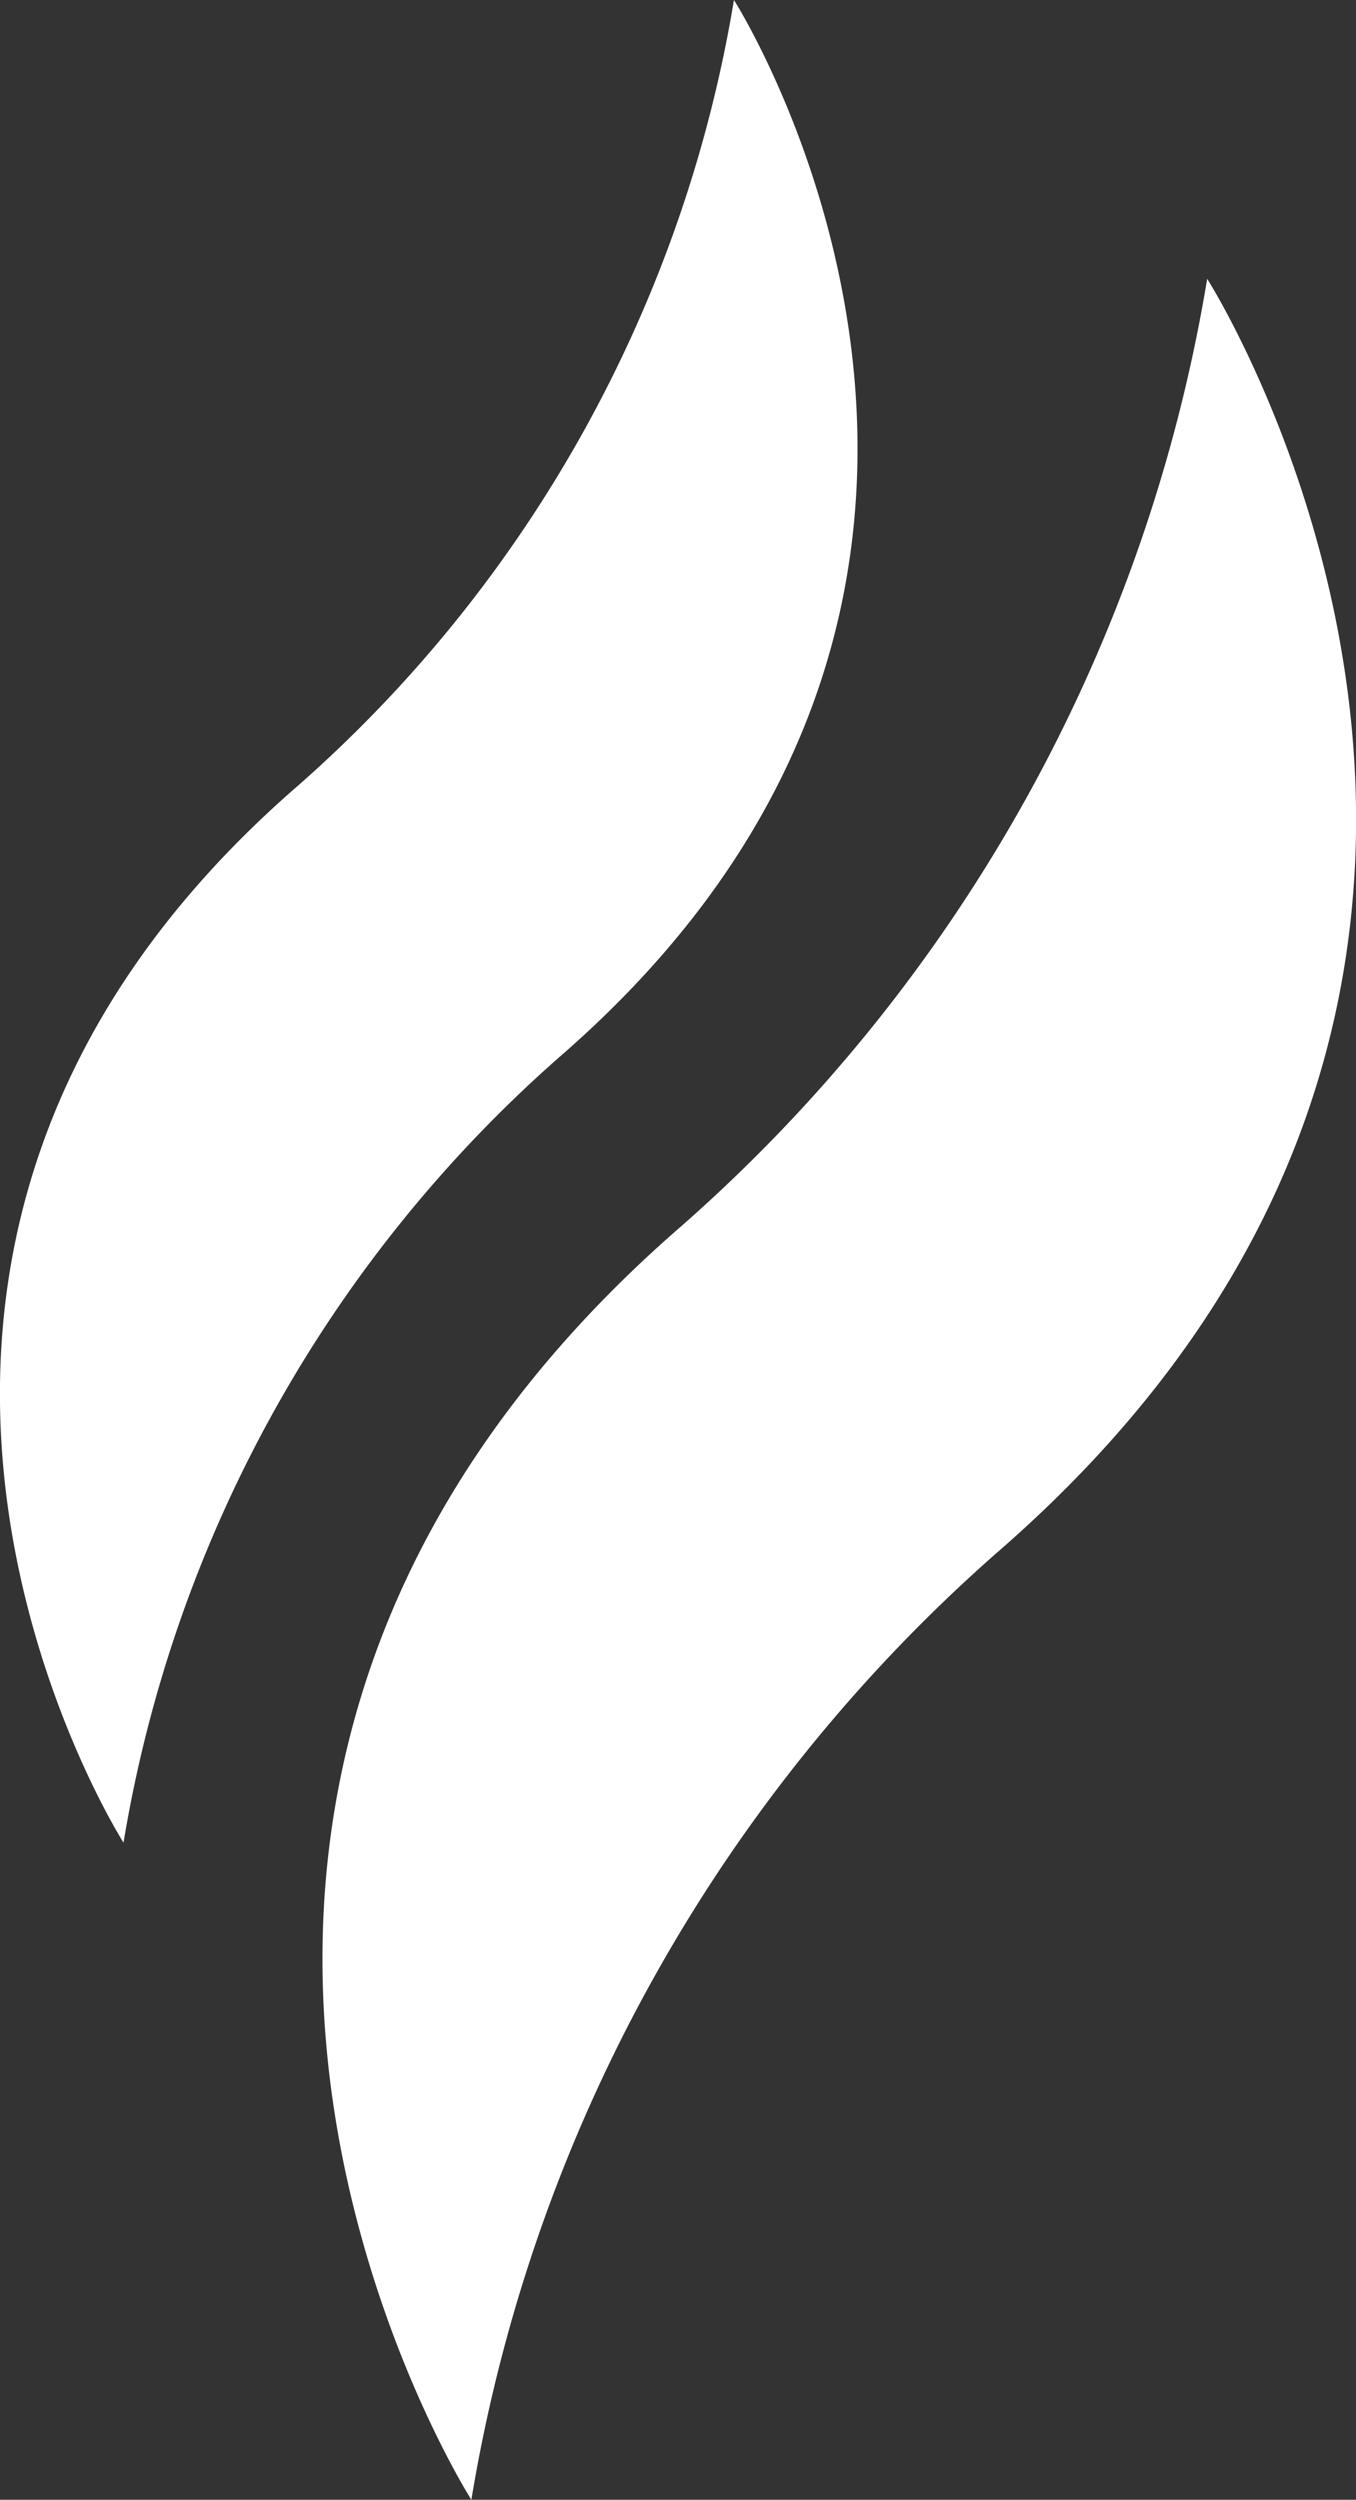
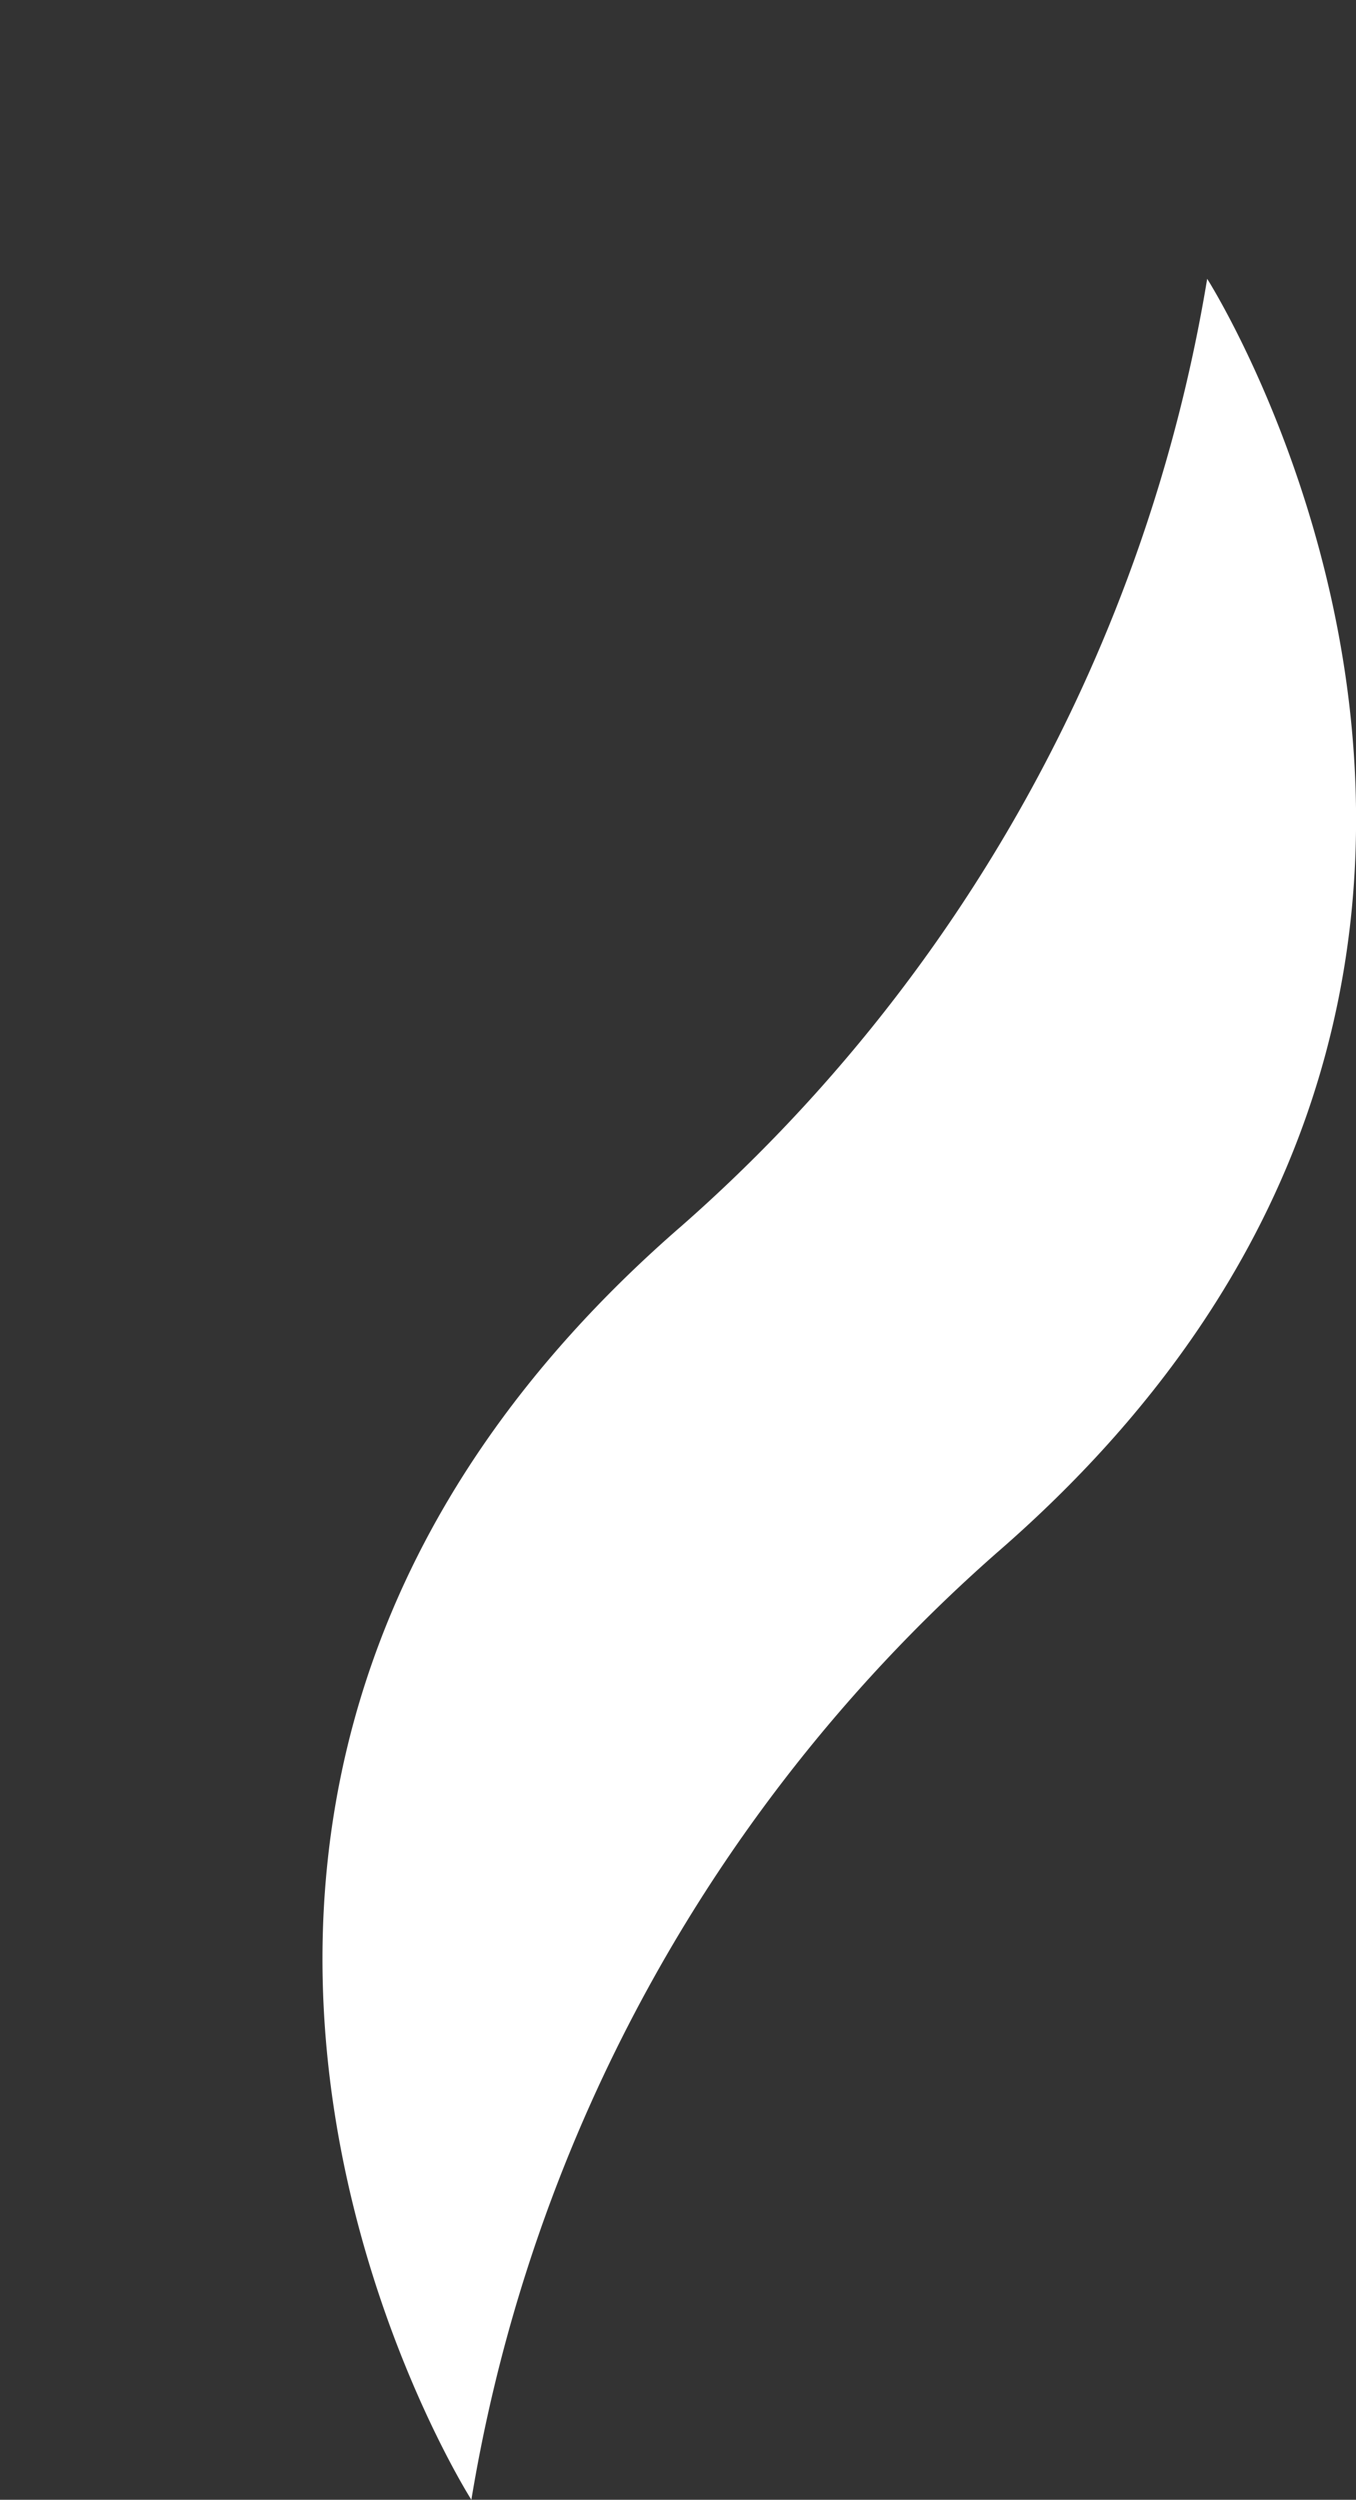
<svg xmlns="http://www.w3.org/2000/svg" width="41.241" height="75.976" viewBox="0 0 41.241 75.976">
  <rect x="0" y="0" width="41.241" height="75.976" fill="#333333" stroke="none" />
  <g id="Group_219" data-name="Group 219" transform="translate(0)">
    <g id="Group_218" data-name="Group 218" transform="translate(0 0)">
-       <path id="Path_173" data-name="Path 173" d="M687.162,288.171c20.028-17.358,6.4-38.721,6.4-38.721a48.928,48.928,0,0,1-15.979,28.78c-20.028,17.358-6.4,38.721-6.4,38.721a48.929,48.929,0,0,1,15.979-28.78Zm0,0" transform="translate(-656.847 -240.976)" fill="#fff" />
-       <path id="Path_174" data-name="Path 174" d="M638.967,242.941c16.616-14.4,5.307-32.125,5.307-32.125a40.593,40.593,0,0,1-13.258,23.878c-16.616,14.4-5.307,32.125-5.307,32.125a40.594,40.594,0,0,1,13.258-23.878Zm0,0" transform="translate(-621.952 -210.816)" fill="#fff" />
+       <path id="Path_173" data-name="Path 173" d="M687.162,288.171c20.028-17.358,6.4-38.721,6.4-38.721a48.928,48.928,0,0,1-15.979,28.78c-20.028,17.358-6.4,38.721-6.4,38.721a48.929,48.929,0,0,1,15.979-28.78m0,0" transform="translate(-656.847 -240.976)" fill="#fff" />
    </g>
  </g>
</svg>